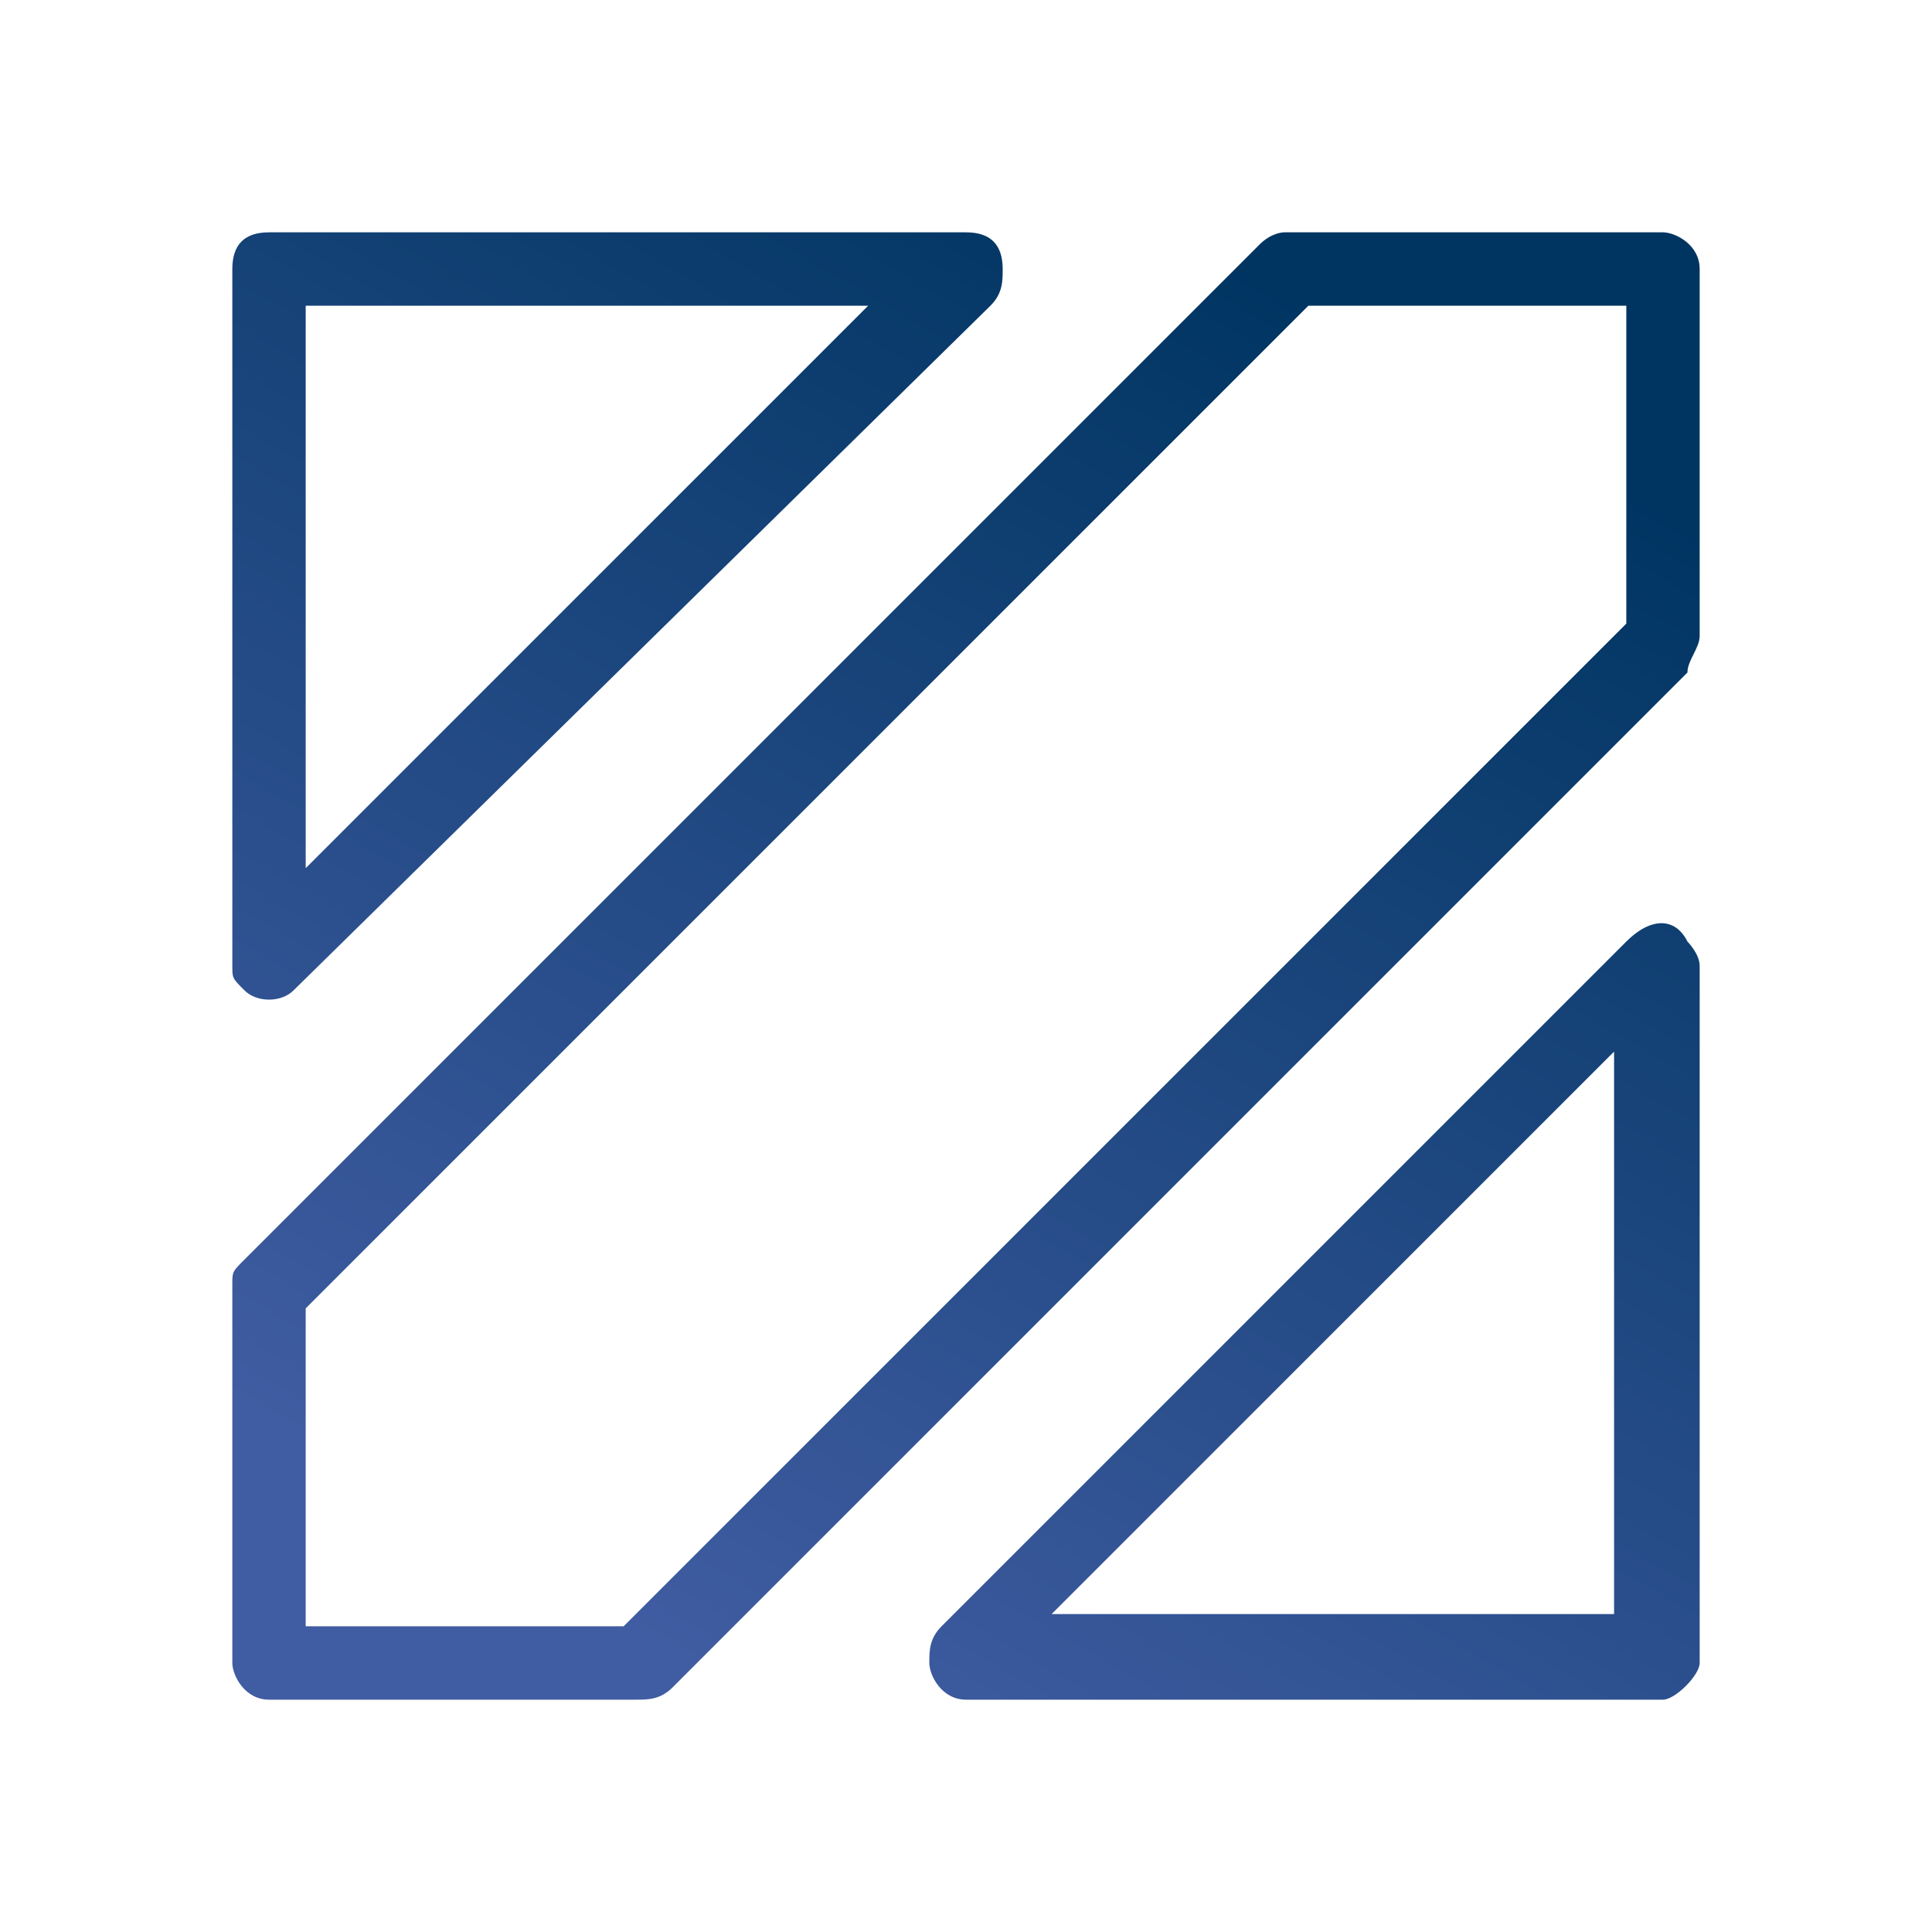
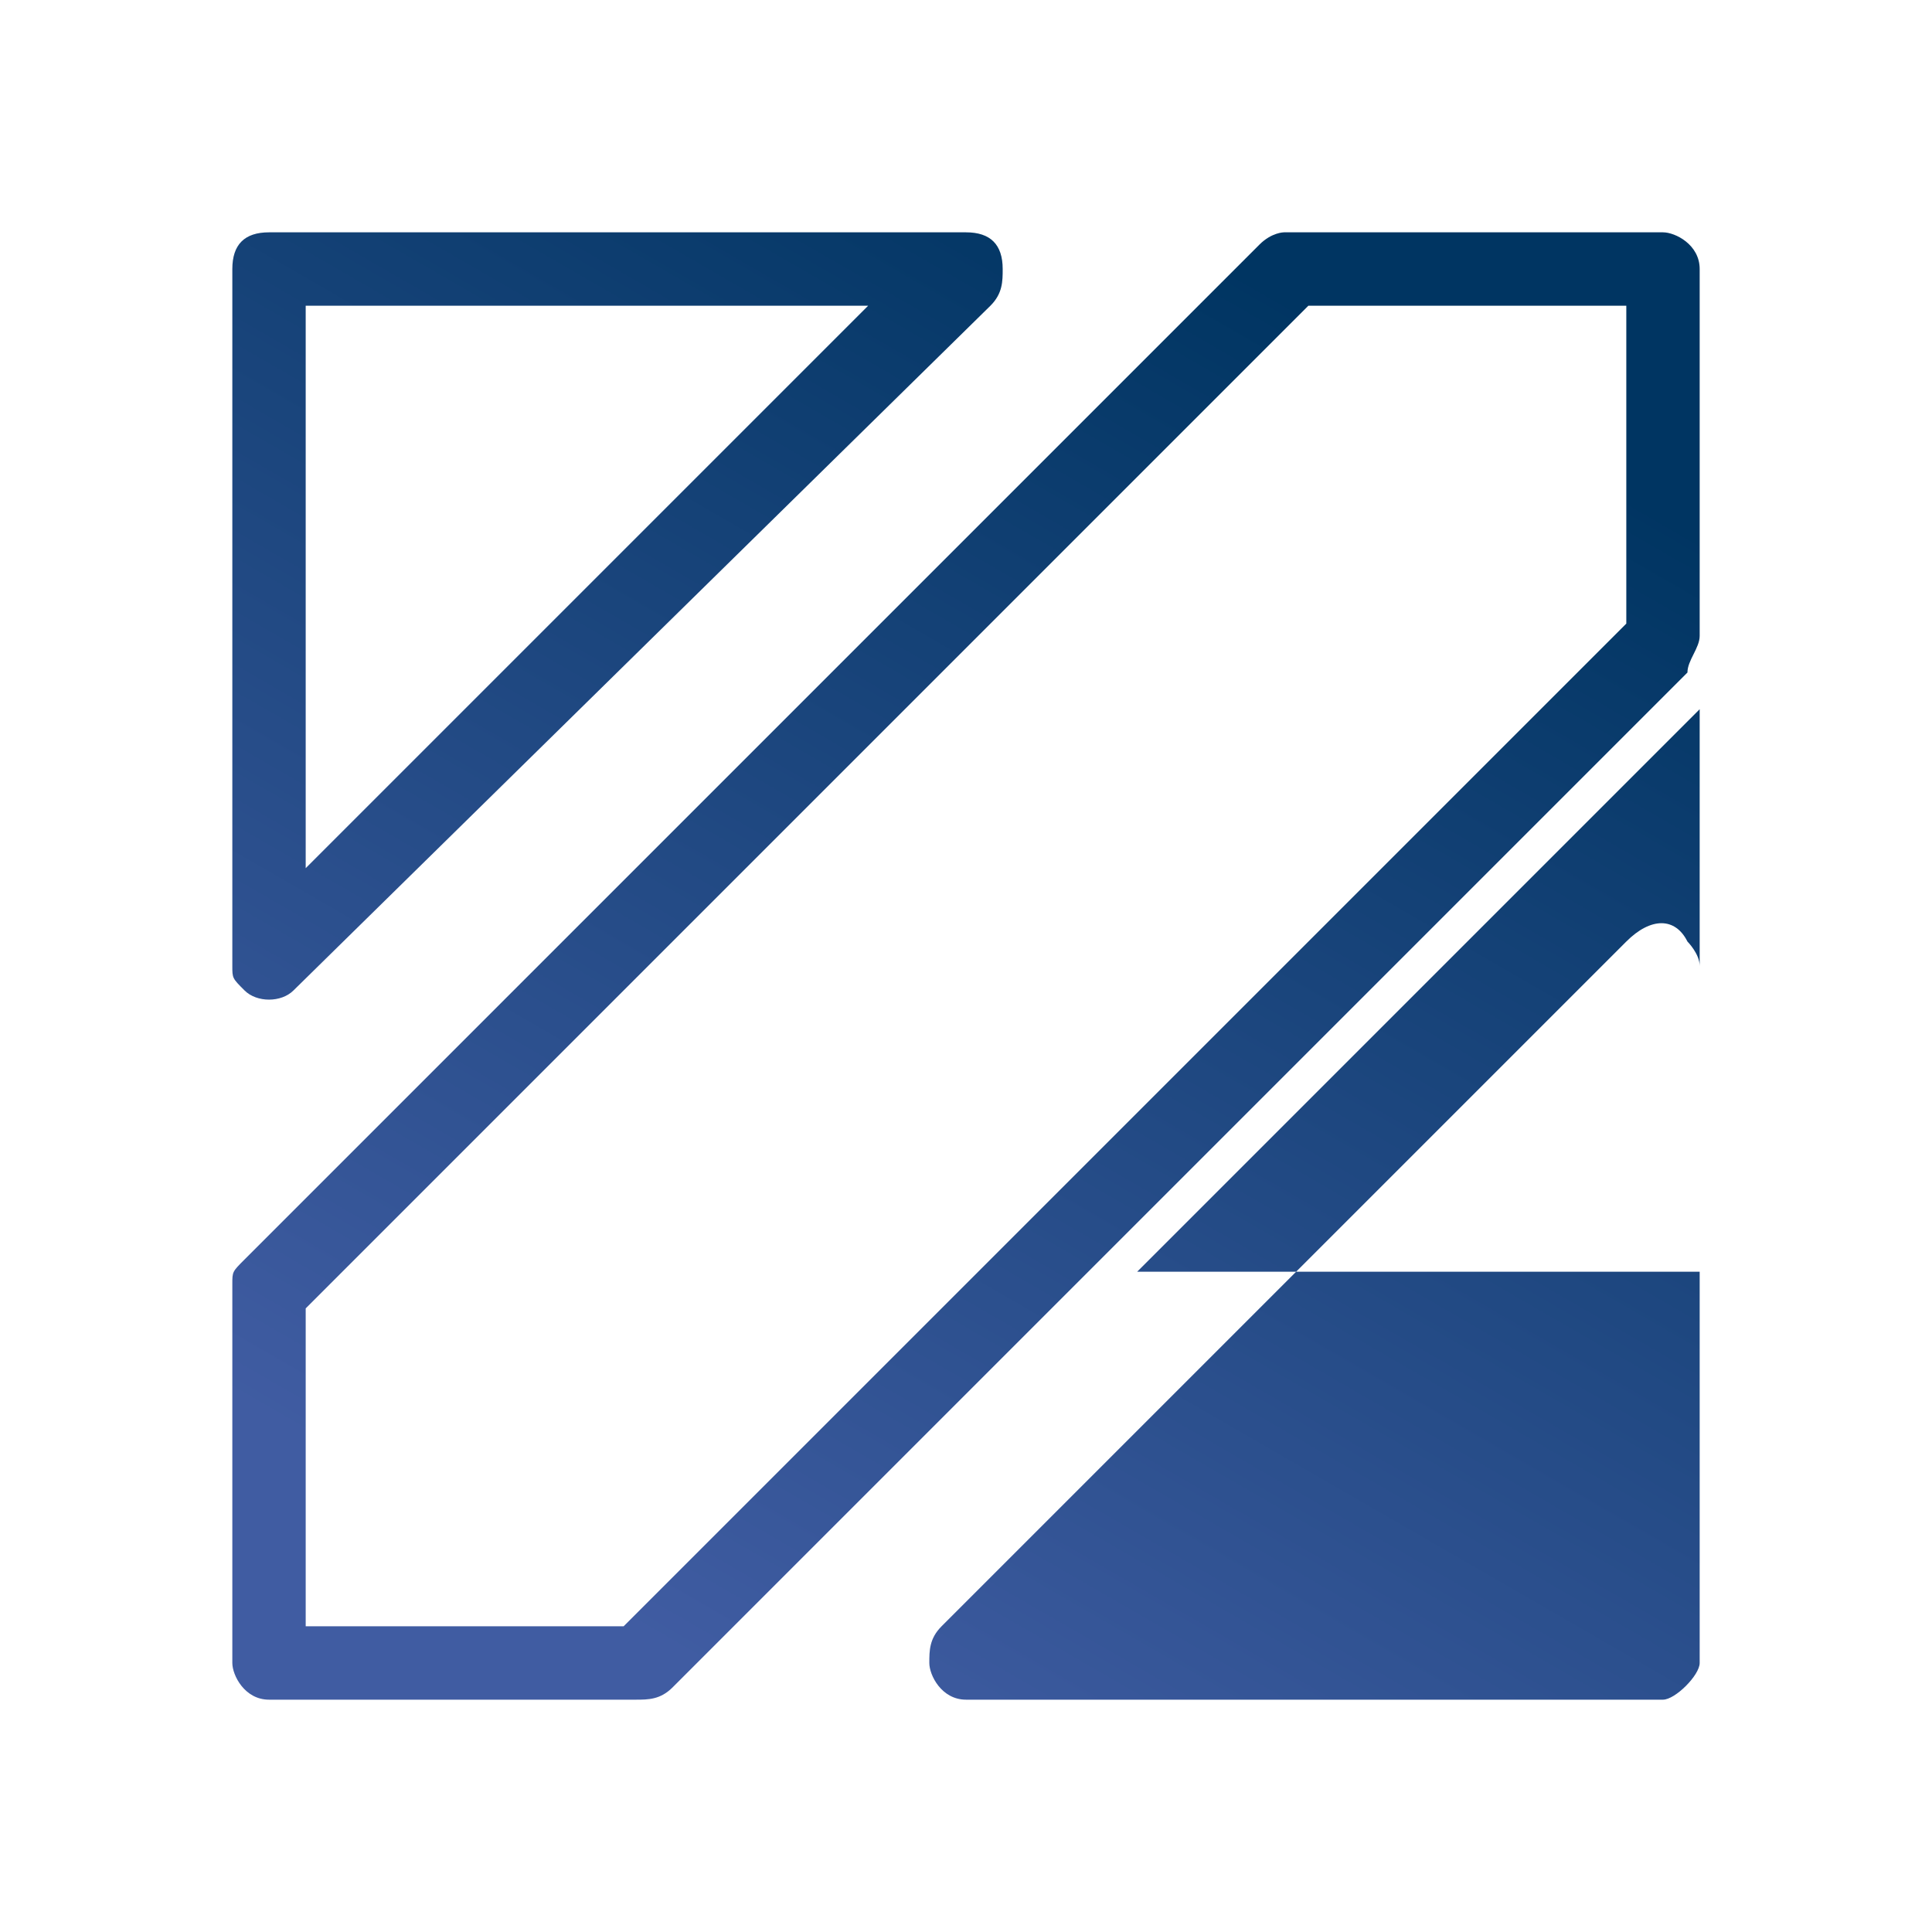
<svg xmlns="http://www.w3.org/2000/svg" xml:space="preserve" width="25px" height="25px" version="1.1" style="shape-rendering:geometricPrecision; text-rendering:geometricPrecision; image-rendering:optimizeQuality; fill-rule:evenodd; clip-rule:evenodd" viewBox="0 0 1.58 1.58">
  <defs>
    <style type="text/css">
   
    .fil1 {fill:none}
    .fil0 {fill:url(#id0);fill-rule:nonzero}
   
  </style>
    <linearGradient id="id0" gradientUnits="userSpaceOnUse" x1="1.09" y1="0.27" x2="0.49" y2="1.31">
      <stop offset="0" style="stop-opacity:1; stop-color:#003562" />
      <stop offset="1" style="stop-opacity:1; stop-color:#405CA2" />
    </linearGradient>
  </defs>
  <g id="Camada_x0020_1">
-     <path class="fil0" d="M0.19 0.79l0 -0.57c0,-0.02 0.01,-0.03 0.03,-0.03l0.57 0c0.02,0 0.03,0.01 0.03,0.03 0,0.01 0,0.02 -0.01,0.03l-0.57 0.56c-0.01,0.01 -0.03,0.01 -0.04,0 -0.01,-0.01 -0.01,-0.01 -0.01,-0.02zm0.06 -0.29l0 0.21 0.46 -0.46 -0.46 0 0 0.25zm0.8 -0.31l0.31 0c0.01,0 0.03,0.01 0.03,0.03l0 0.3c0,0.01 -0.01,0.02 -0.01,0.03l-0.83 0.83c-0.01,0.01 -0.02,0.01 -0.03,0.01l-0.3 0c-0.02,0 -0.03,-0.02 -0.03,-0.03l0 -0.31c0,-0.01 0,-0.01 0.01,-0.02l0.83 -0.83c0.01,-0.01 0.02,-0.01 0.02,-0.01zm0.28 0.06l-0.26 0 -0.82 0.82 0 0.26 0.26 0 0.82 -0.82 0 -0.26zm0.06 0.54l0 0.57c0,0.01 -0.02,0.03 -0.03,0.03l-0.57 0c-0.02,0 -0.03,-0.02 -0.03,-0.03 0,-0.01 0,-0.02 0.01,-0.03l0.56 -0.56c0.02,-0.02 0.04,-0.02 0.05,0 0,0 0.01,0.01 0.01,0.02zm-0.07 0.28l0 -0.21 -0.46 0.46 0.46 0 0 -0.25z" />
-     <rect class="fil1" width="1.58" height="1.58" />
+     <path class="fil0" d="M0.19 0.79l0 -0.57c0,-0.02 0.01,-0.03 0.03,-0.03l0.57 0c0.02,0 0.03,0.01 0.03,0.03 0,0.01 0,0.02 -0.01,0.03l-0.57 0.56c-0.01,0.01 -0.03,0.01 -0.04,0 -0.01,-0.01 -0.01,-0.01 -0.01,-0.02zm0.06 -0.29l0 0.21 0.46 -0.46 -0.46 0 0 0.25zm0.8 -0.31l0.31 0c0.01,0 0.03,0.01 0.03,0.03l0 0.3c0,0.01 -0.01,0.02 -0.01,0.03l-0.83 0.83c-0.01,0.01 -0.02,0.01 -0.03,0.01l-0.3 0c-0.02,0 -0.03,-0.02 -0.03,-0.03l0 -0.31c0,-0.01 0,-0.01 0.01,-0.02l0.83 -0.83c0.01,-0.01 0.02,-0.01 0.02,-0.01zm0.28 0.06l-0.26 0 -0.82 0.82 0 0.26 0.26 0 0.82 -0.82 0 -0.26zm0.06 0.54l0 0.57c0,0.01 -0.02,0.03 -0.03,0.03l-0.57 0c-0.02,0 -0.03,-0.02 -0.03,-0.03 0,-0.01 0,-0.02 0.01,-0.03l0.56 -0.56c0.02,-0.02 0.04,-0.02 0.05,0 0,0 0.01,0.01 0.01,0.02zl0 -0.21 -0.46 0.46 0.46 0 0 -0.25z" />
  </g>
</svg>